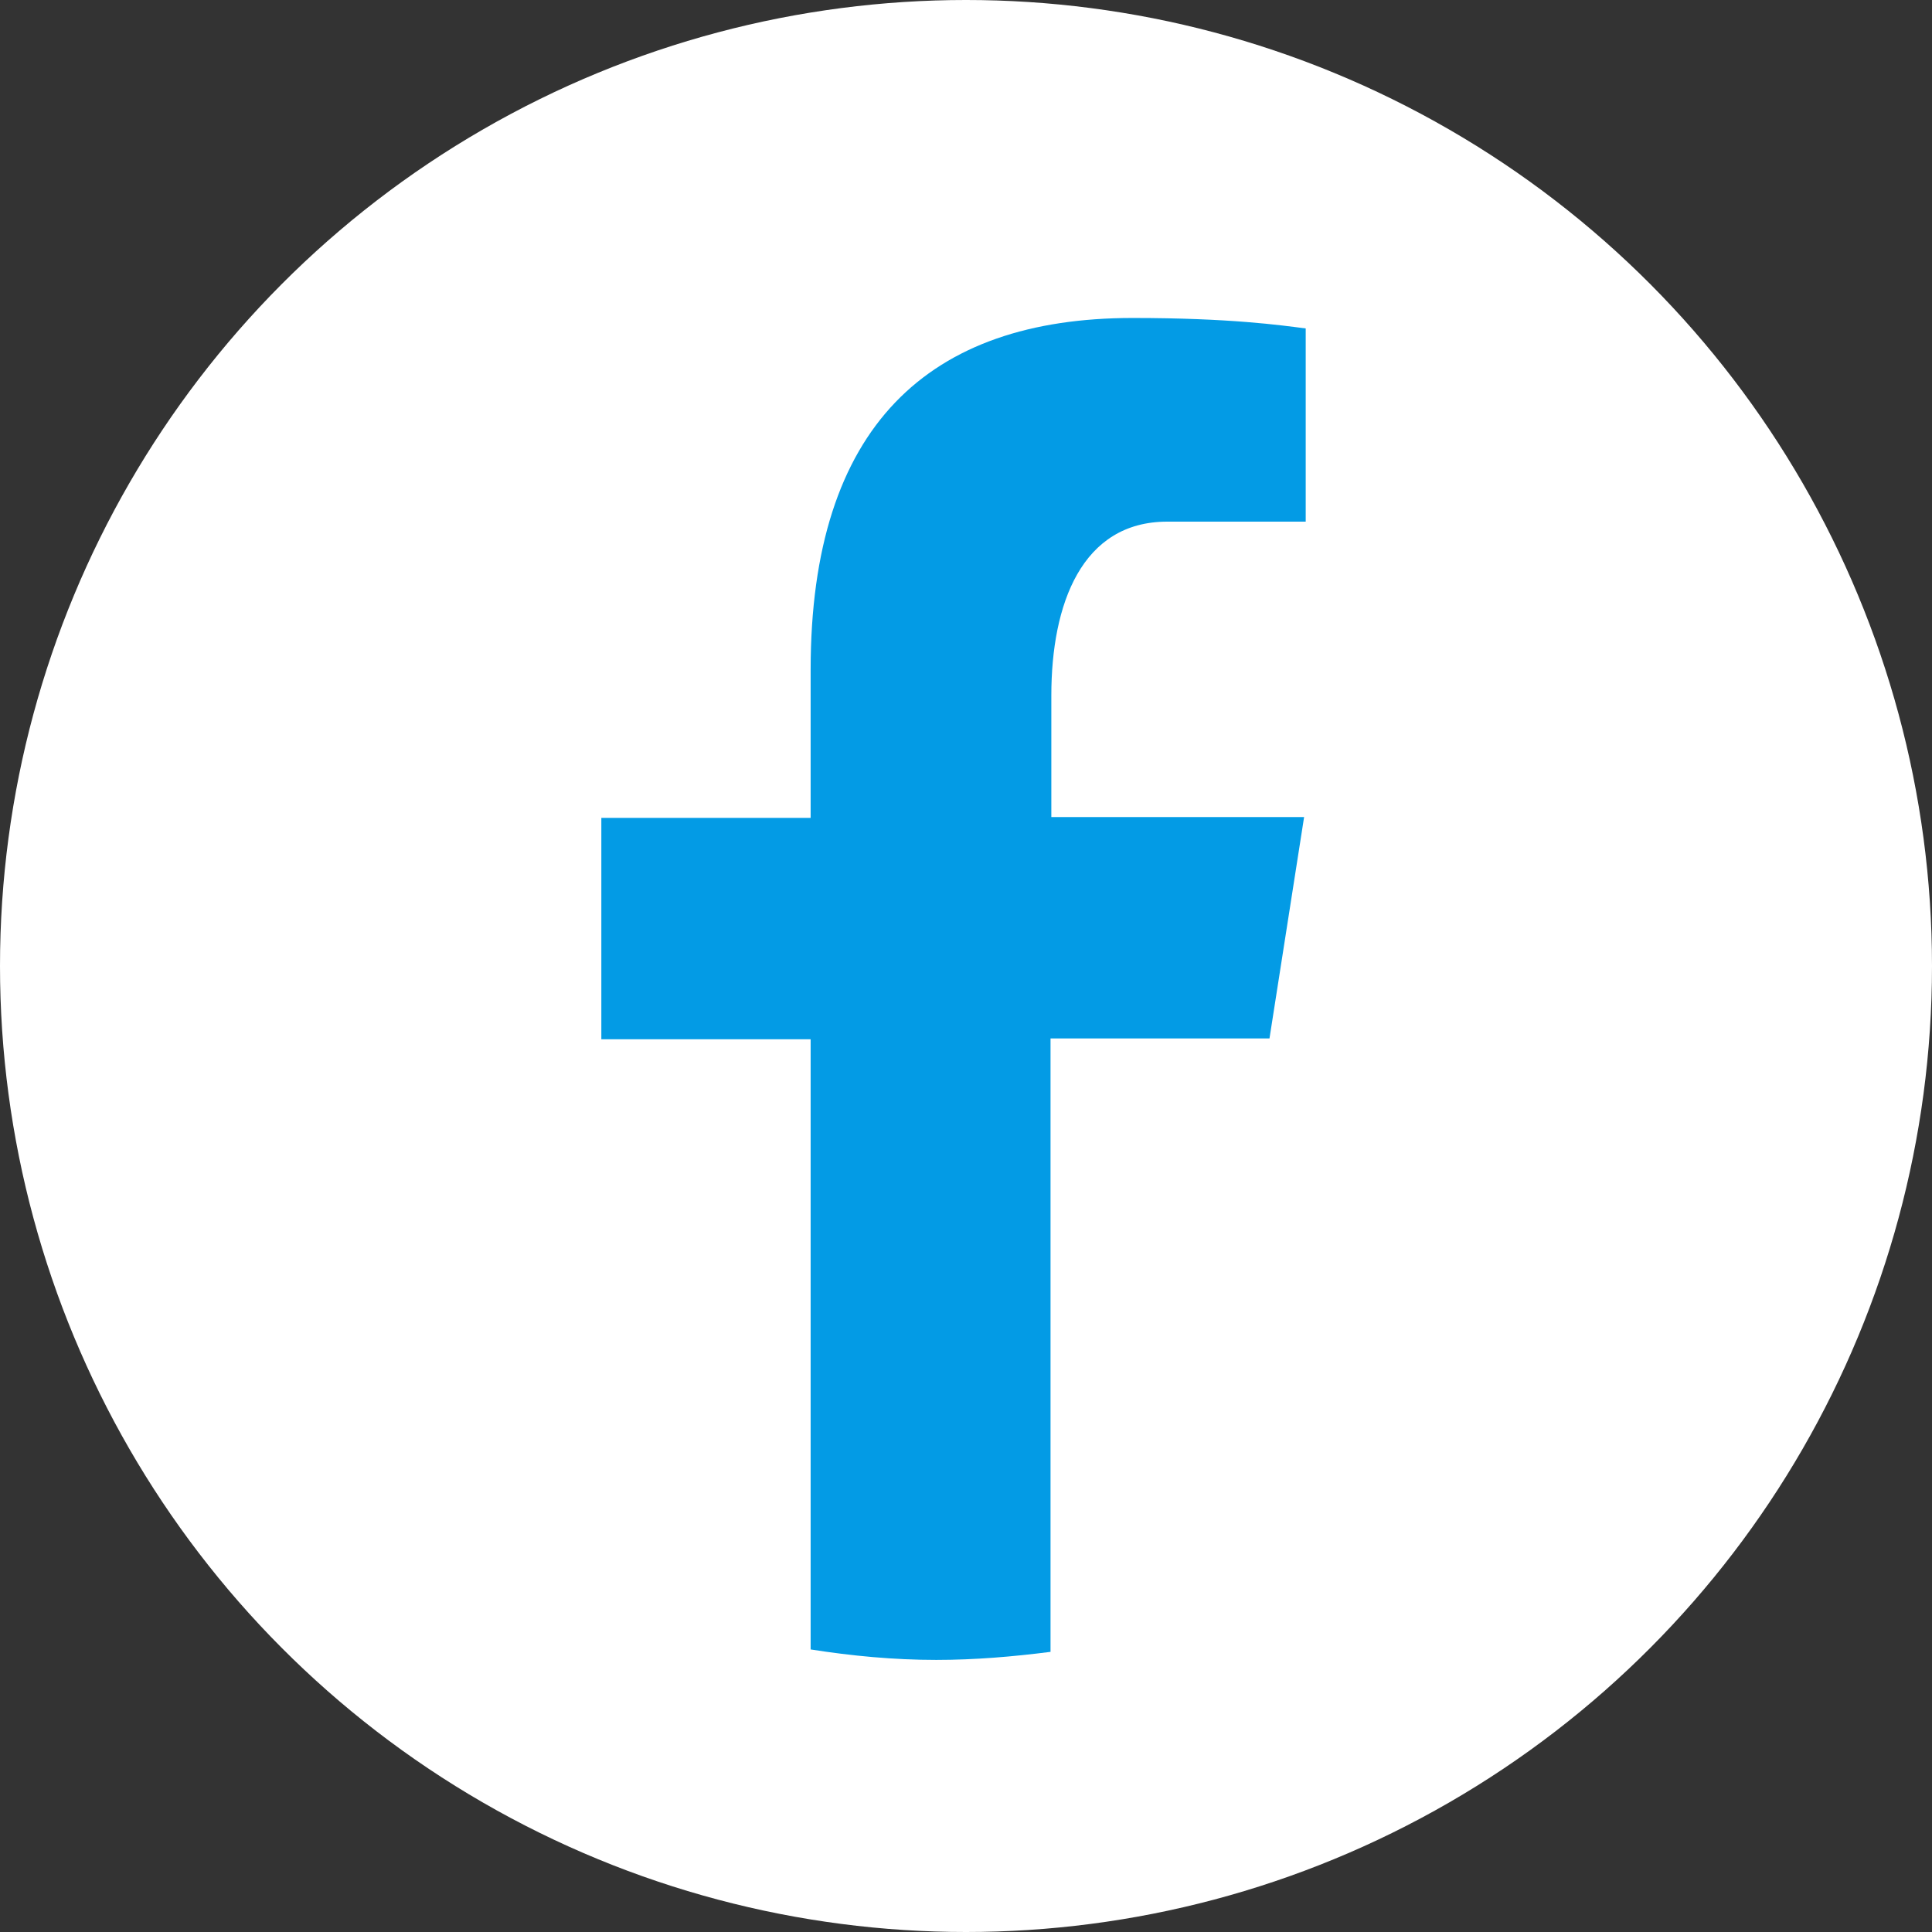
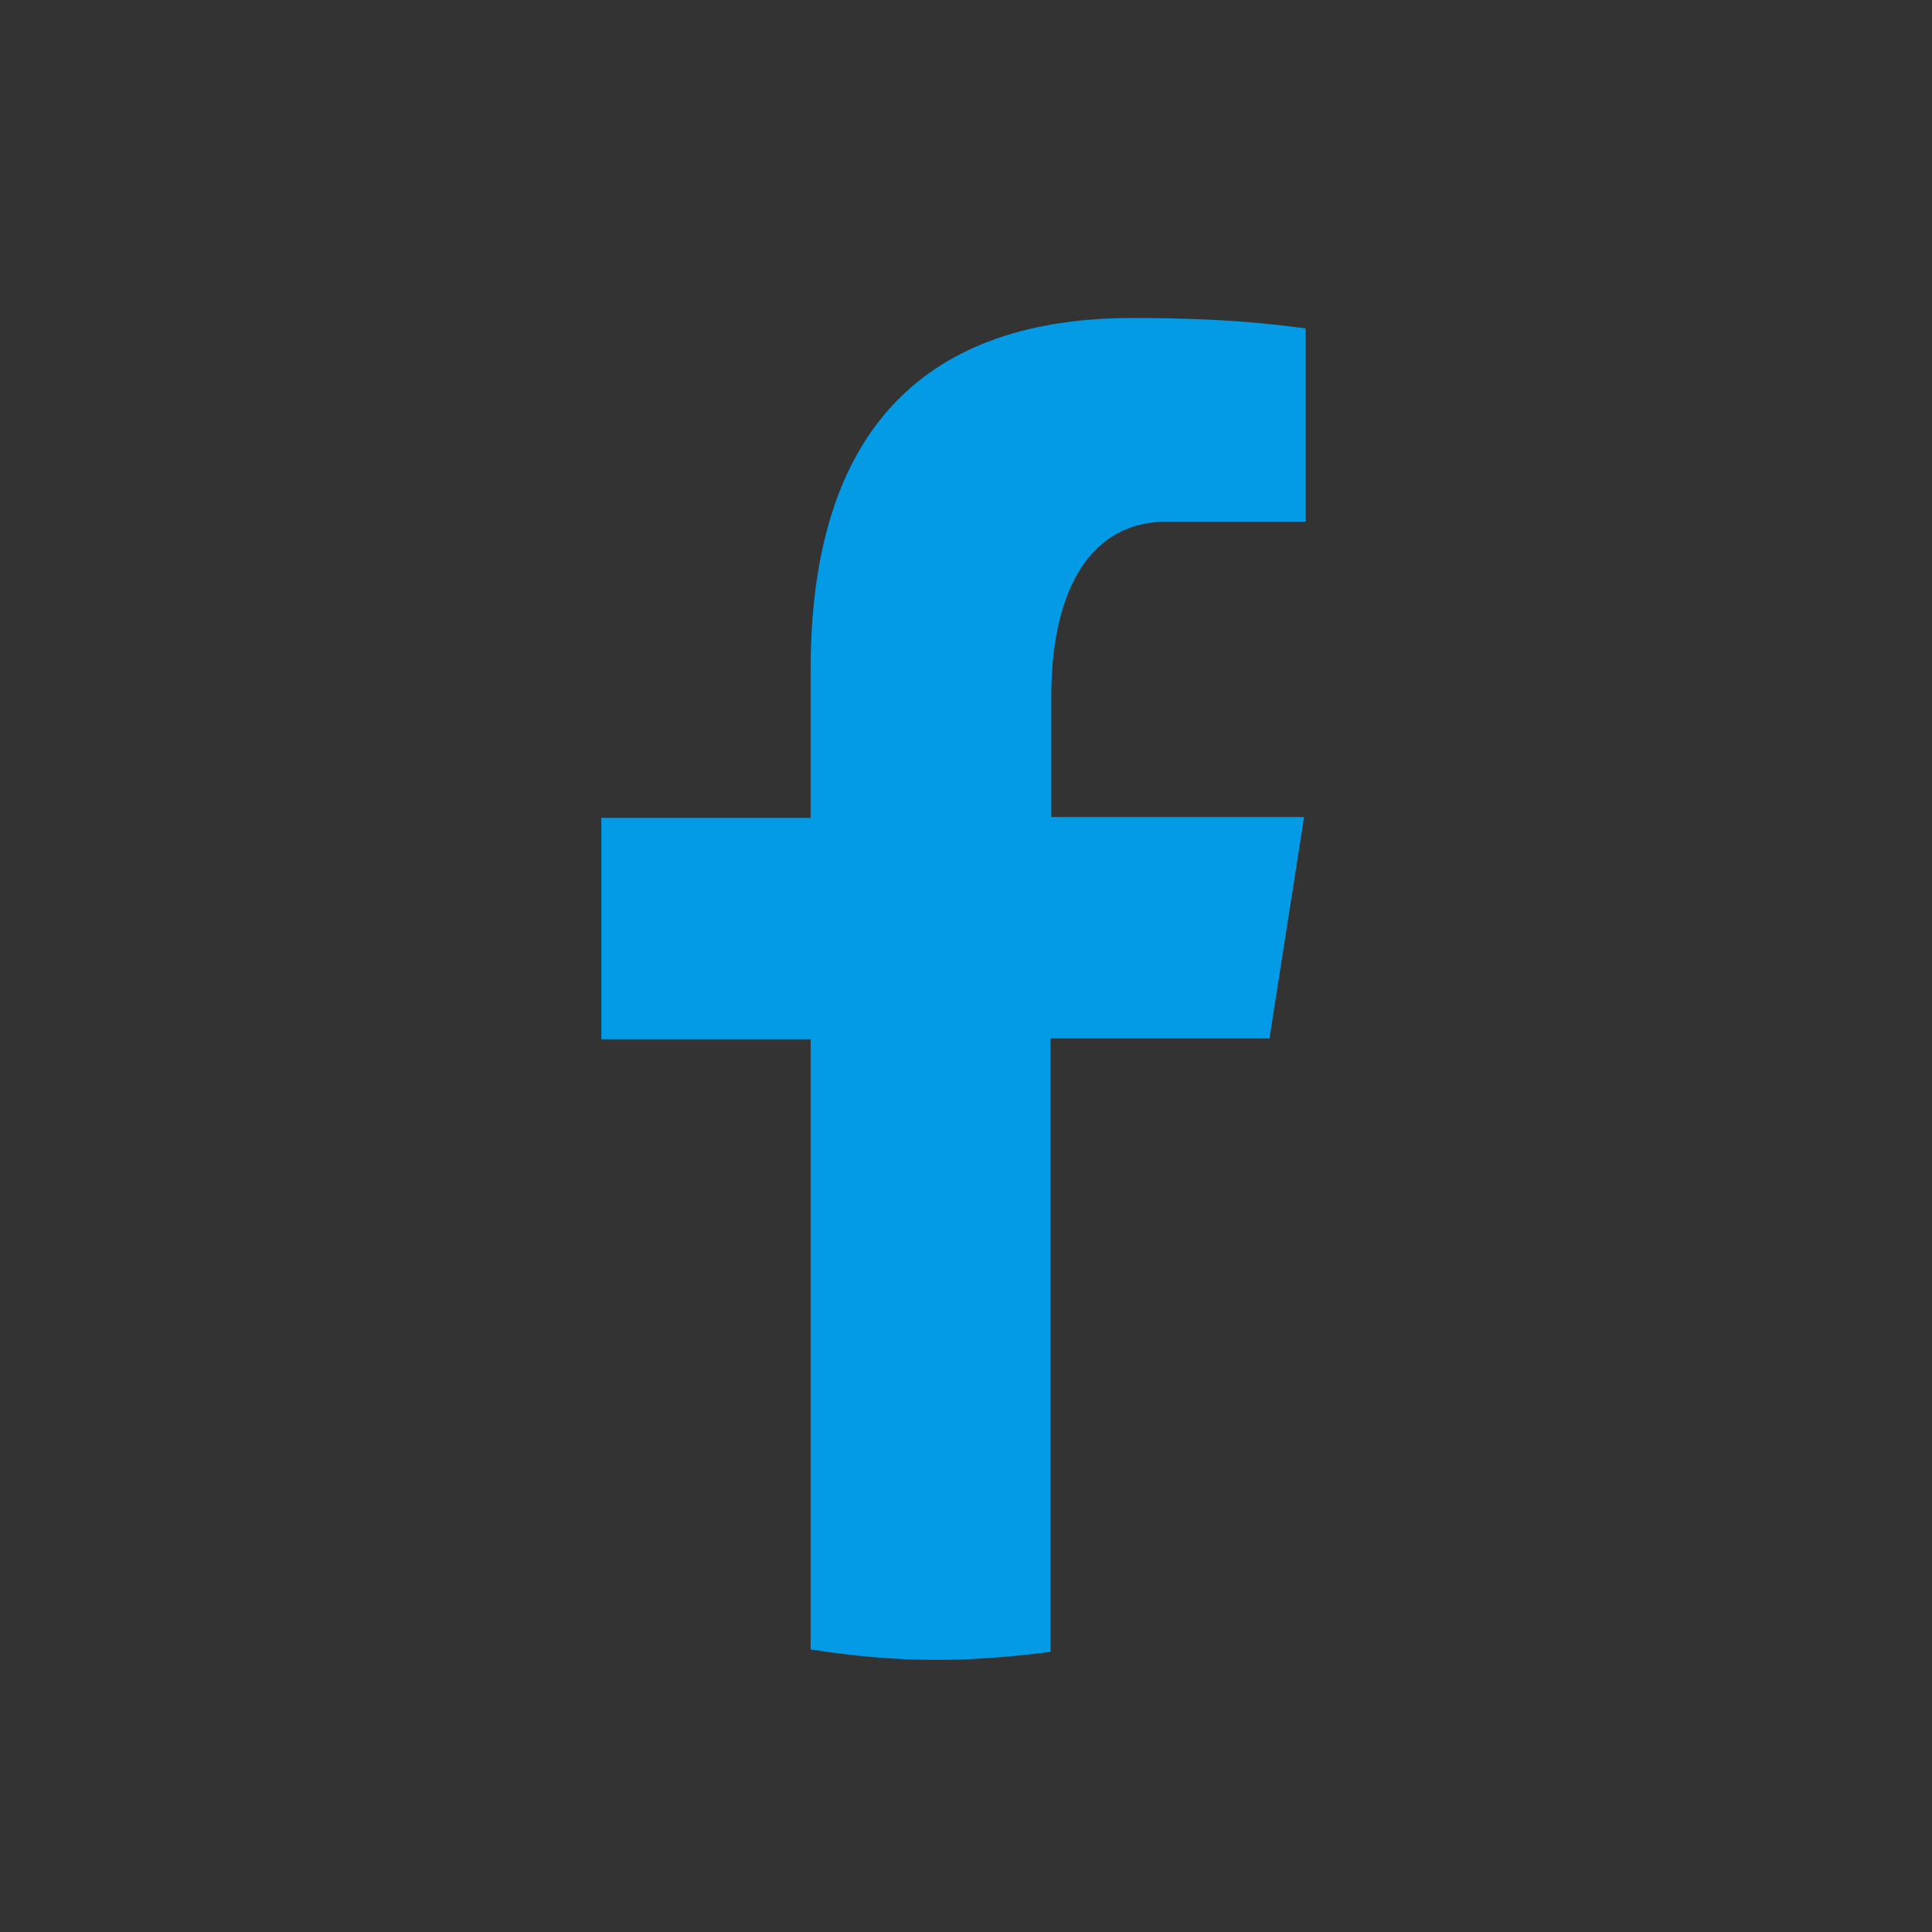
<svg xmlns="http://www.w3.org/2000/svg" version="1.0" id="Layer_1" x="0px" y="0px" viewBox="0 0 24 24" xml:space="preserve">
  <rect x="0" y="0" width="24" height="24" fill="#333333" stroke="none" />
-   <circle fill="#FFFFFF" cx="12" cy="12" r="12" />
  <path fill="#039BE5" d="M13.05,12.9h2.72l0.43-2.75h-3.14V8.64c0-1.14,0.38-2.16,1.44-2.16h1.72v-2.4  c-0.31-0.04-0.94-0.13-2.15-0.13c-2.53,0-4,1.34-4,4.37v1.84h-2.6v2.75h2.6v7.58c0.51,0.08,1.03,0.13,1.56,0.13  c0.48,0,0.95-0.04,1.42-0.1V12.9z" />
</svg>